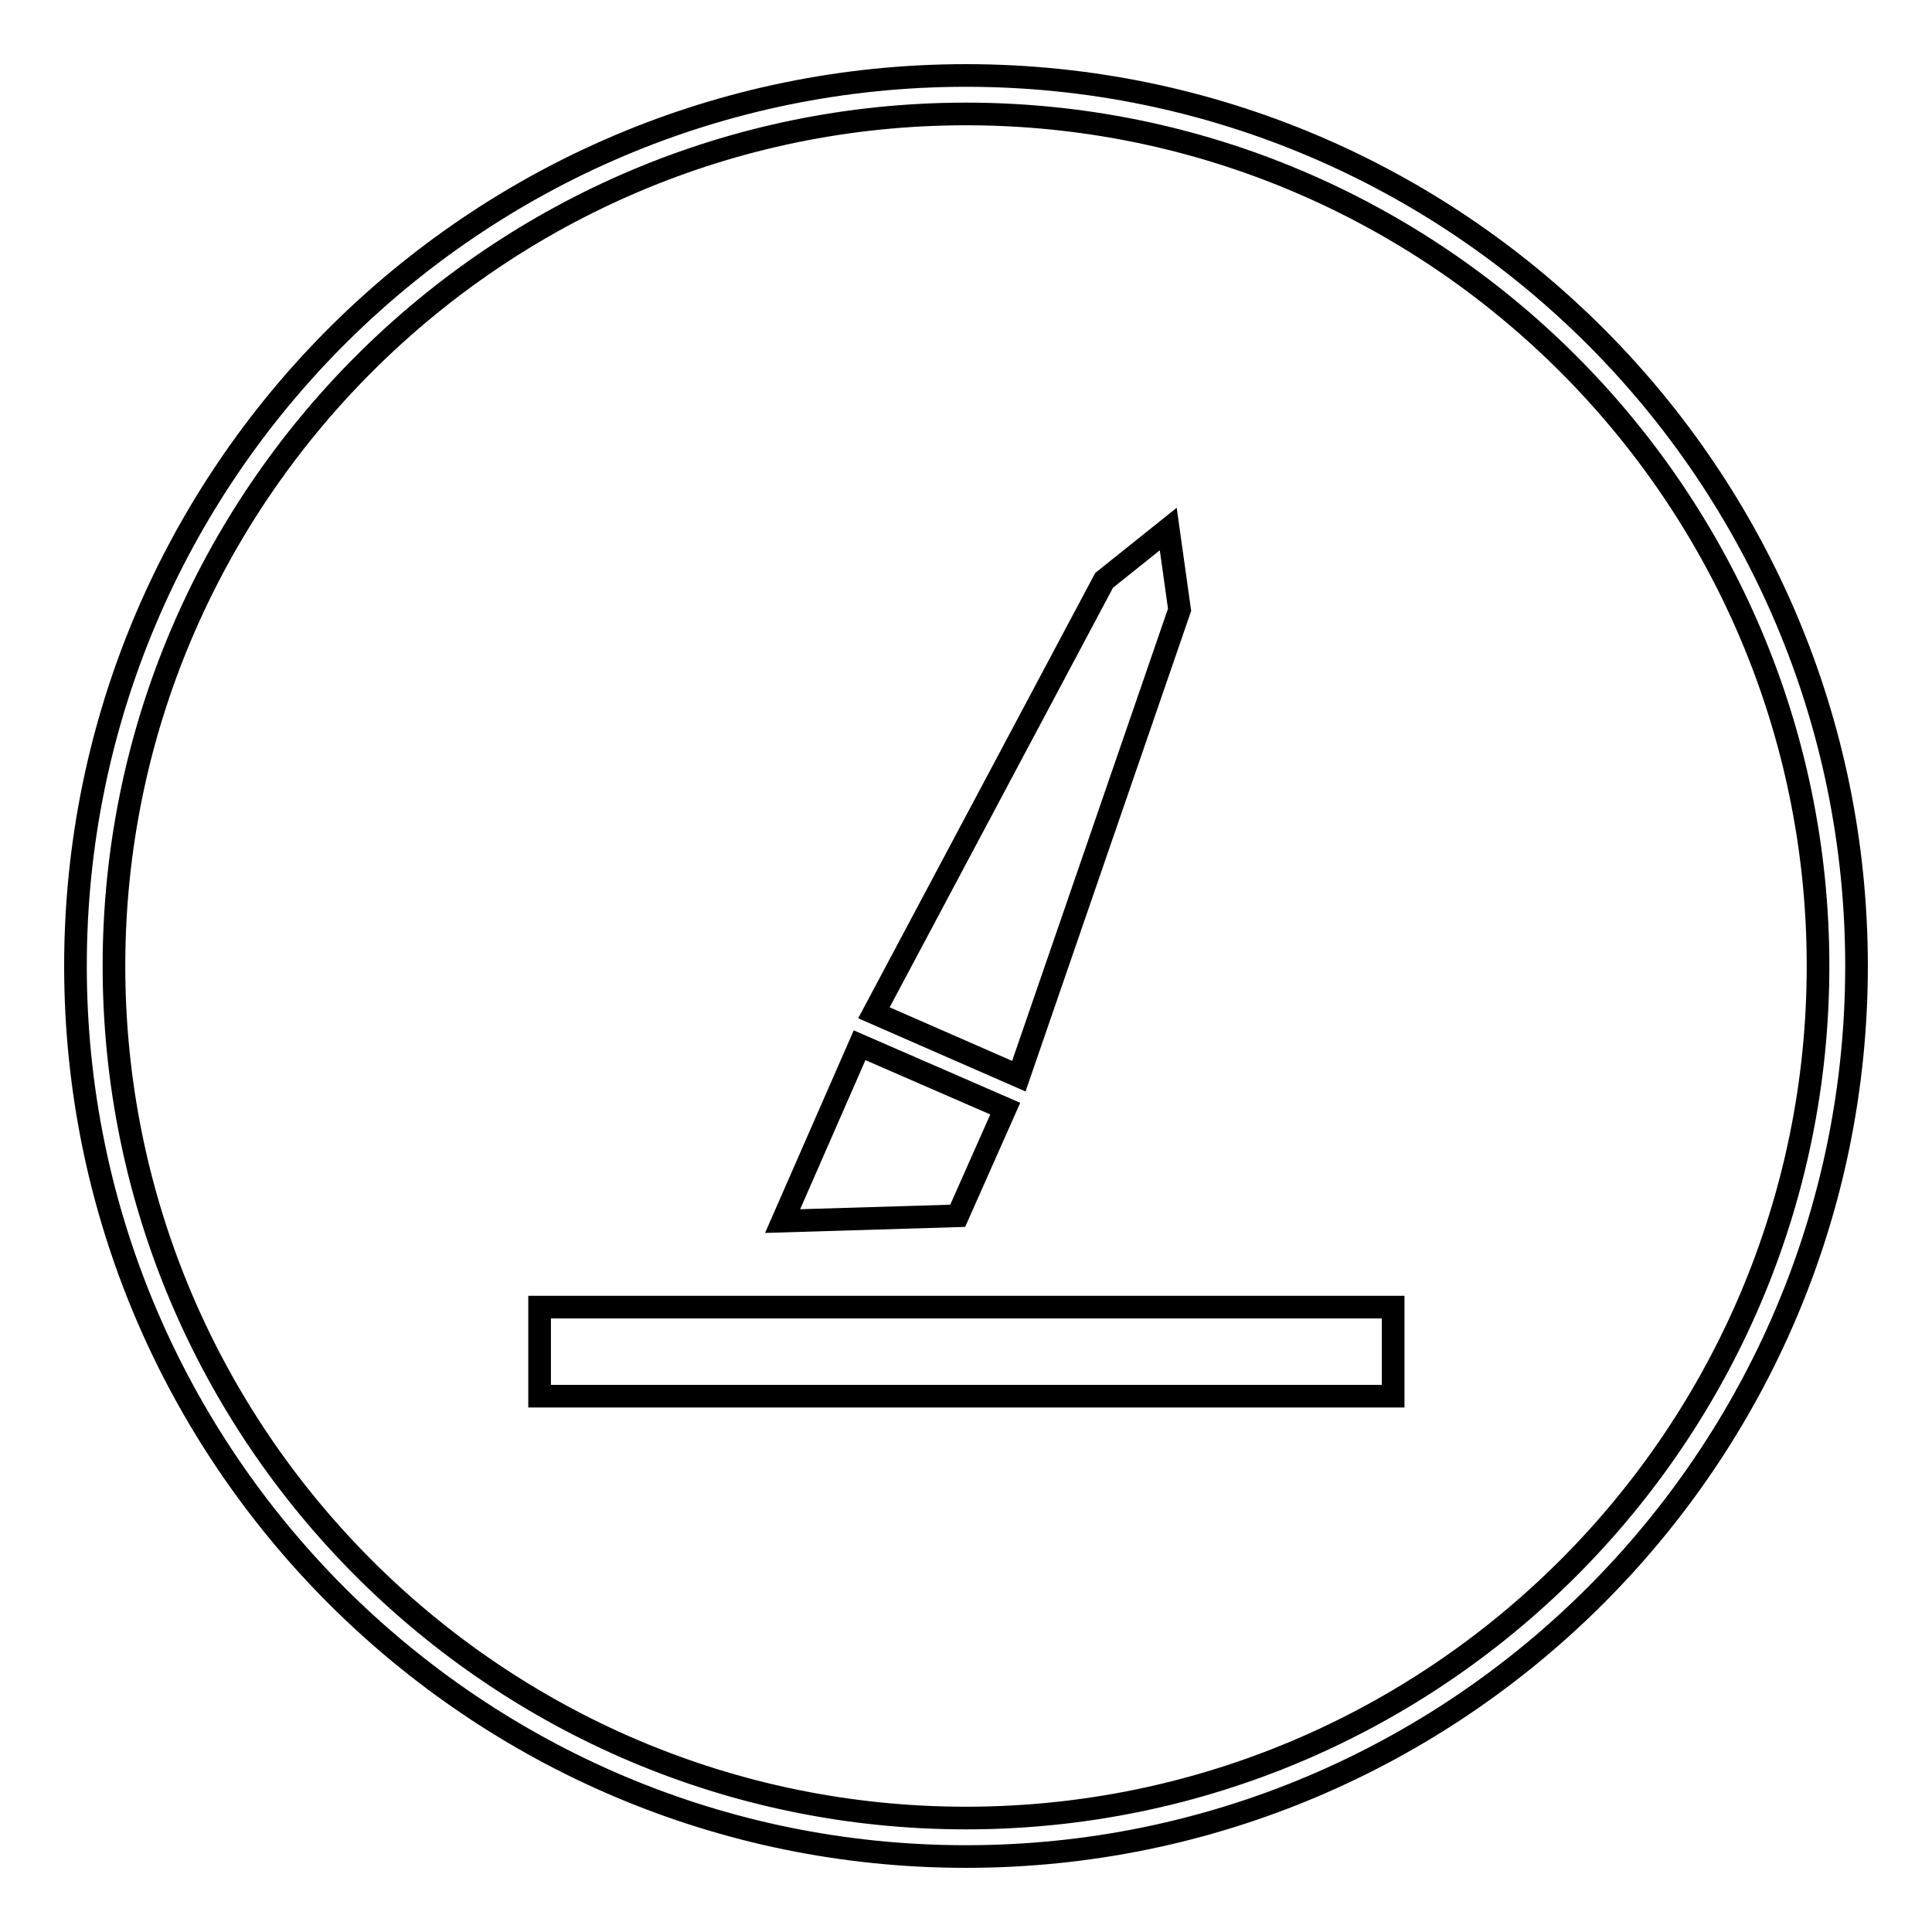
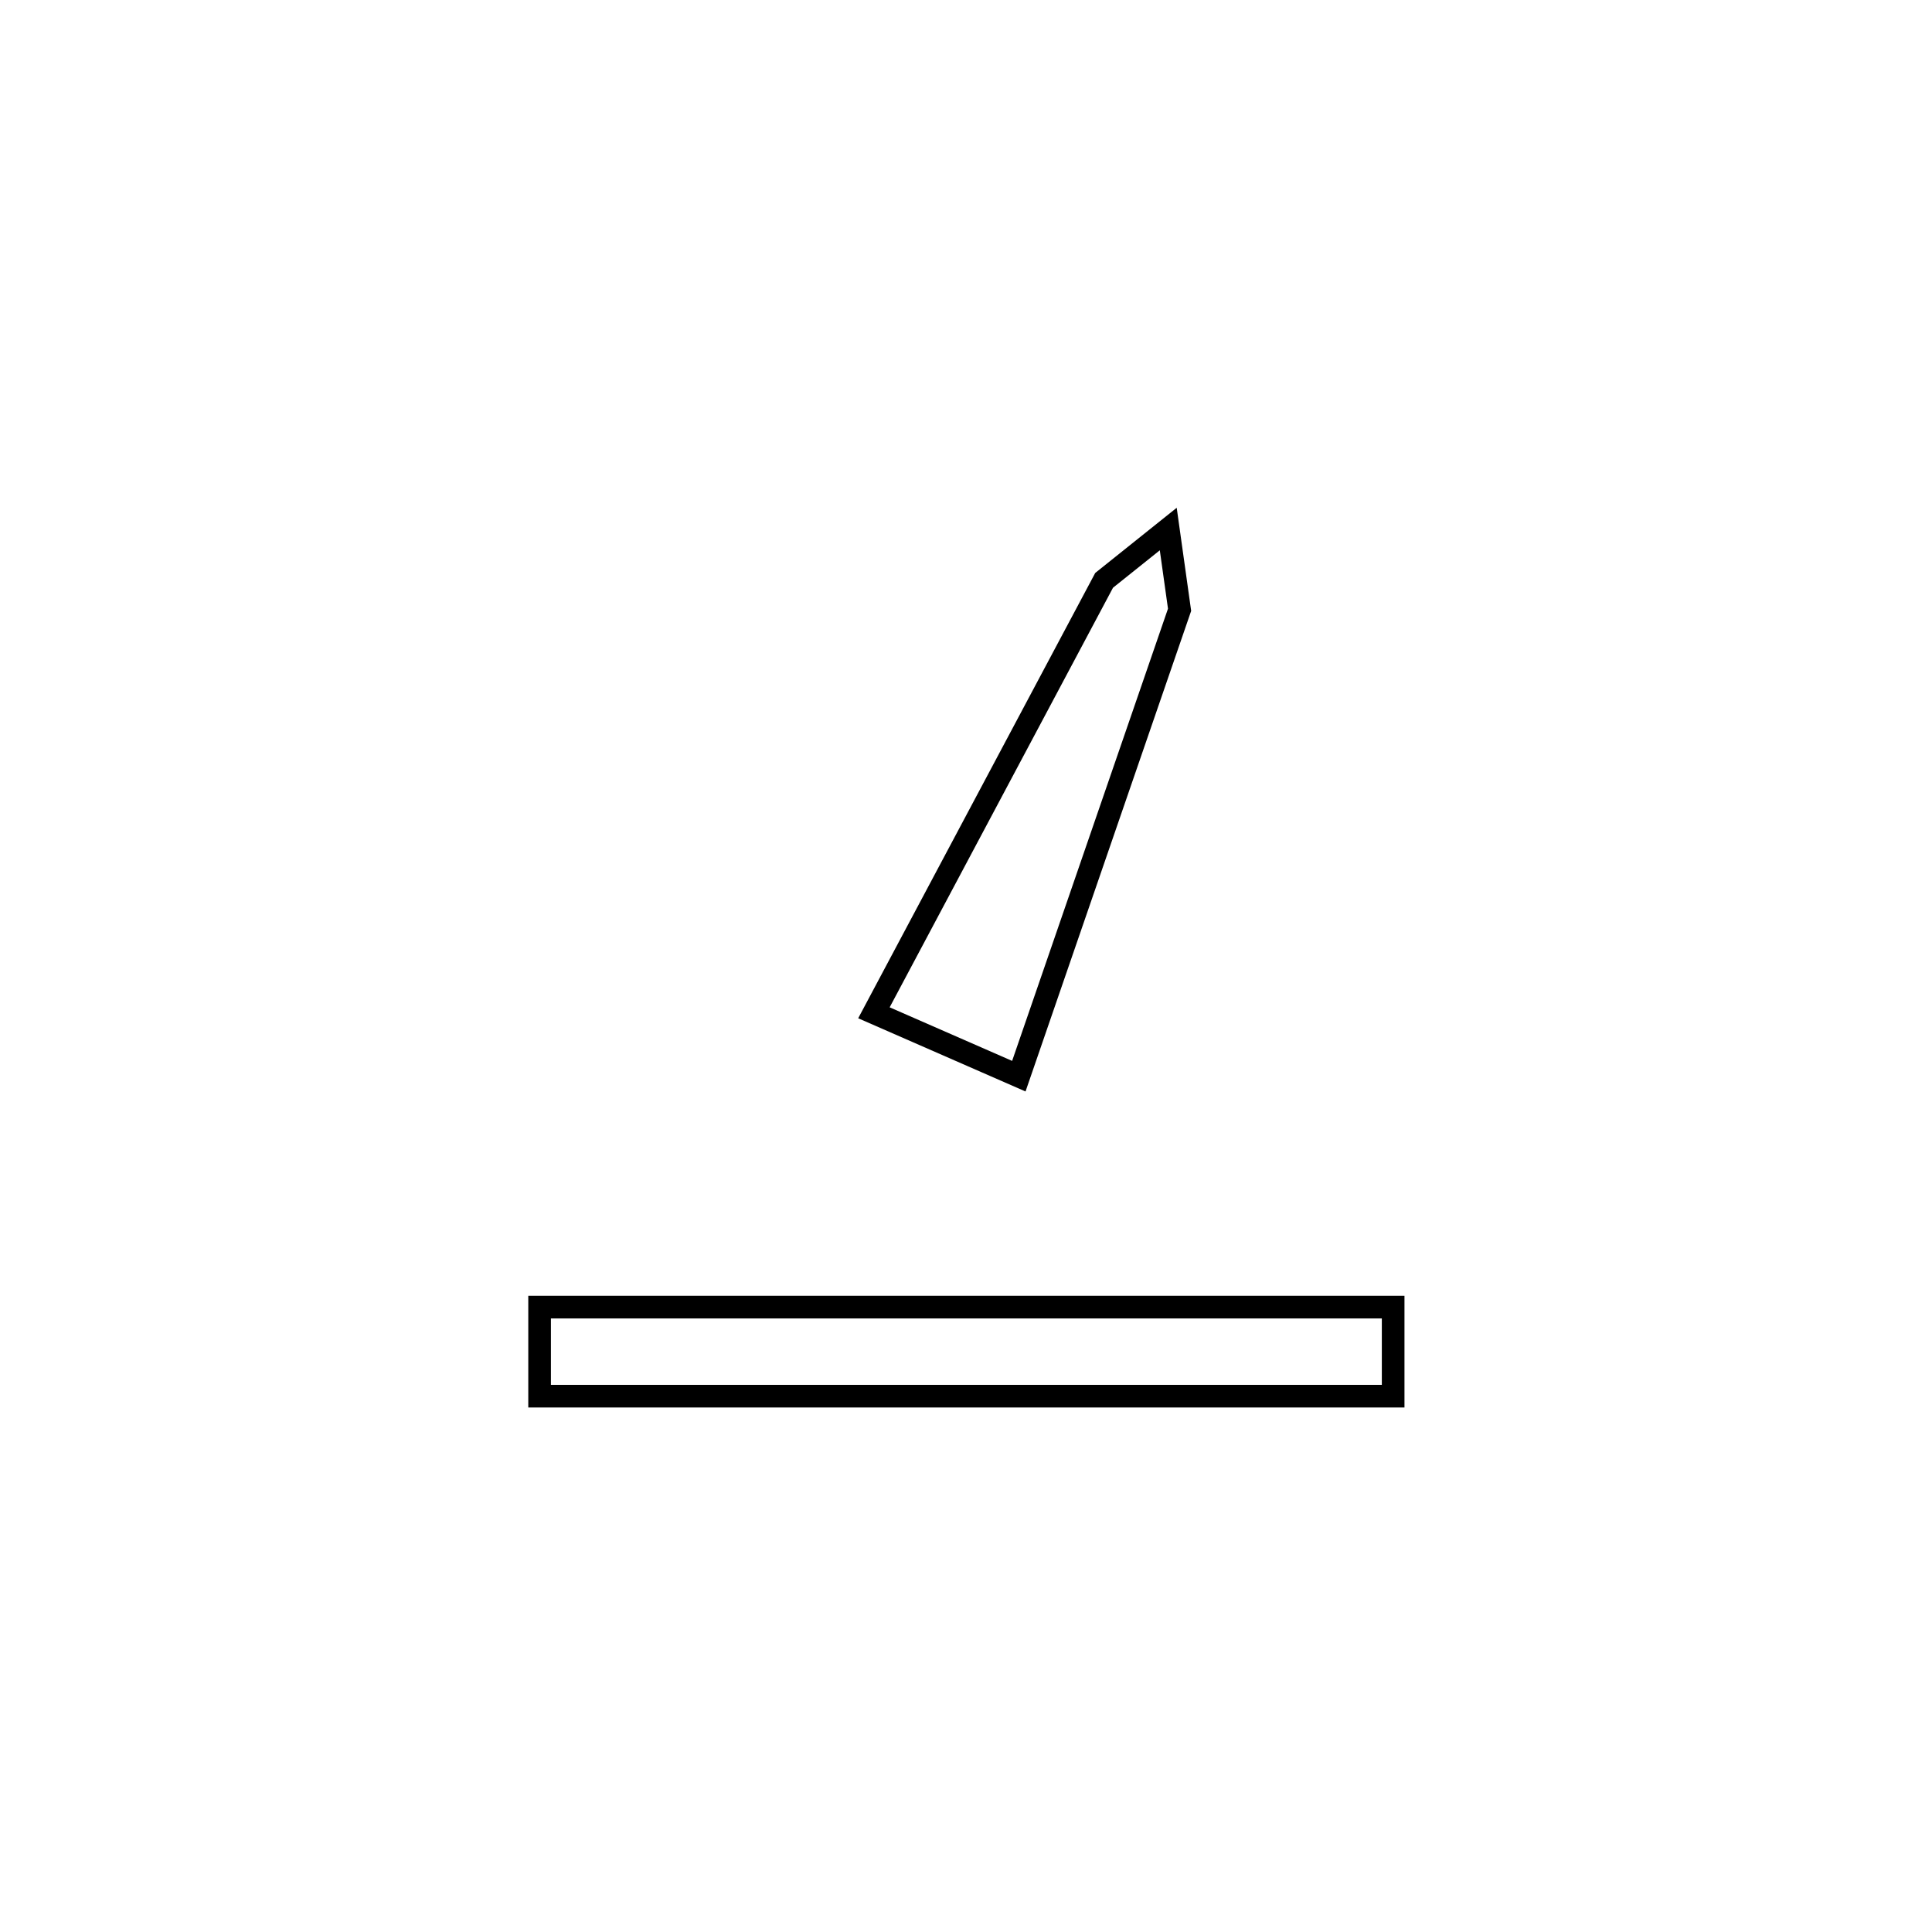
<svg xmlns="http://www.w3.org/2000/svg" version="1.1" x="0px" y="0px" viewBox="0 0 256 256" enable-background="new 0 0 256 256" xml:space="preserve">
  <g>
    <g>
-       <path stroke-width="3" fill-opacity="0" stroke="#000000" d="M128,246c-65.1,0-118-52.9-118-118C10,62.9,62.9,10,128,10c65.1,0,118,52.9,118,118C246,193.1,193.1,246,128,246z M128,15.1C65.8,15.1,15.1,65.8,15.1,128c0,62.2,50.6,112.9,112.9,112.9c62.2,0,112.9-50.6,112.9-112.9C240.9,65.7,190.2,15.1,128,15.1z" />
      <path stroke-width="3" fill-opacity="0" stroke="#000000" d="M71.5,173.2h113.1v11.8H71.5V173.2L71.5,173.2z" />
      <path stroke-width="3" fill-opacity="0" stroke="#000000" d="M135,142.6l-19.2-8.4l30.5-57.3l8.5-6.8l1.5,10.7L135,142.6z" />
-       <path stroke-width="3" fill-opacity="0" stroke="#000000" d="M126.9,161.1l-23.2,0.7l10.2-23.3l19.3,8.4L126.9,161.1z" />
    </g>
  </g>
</svg>